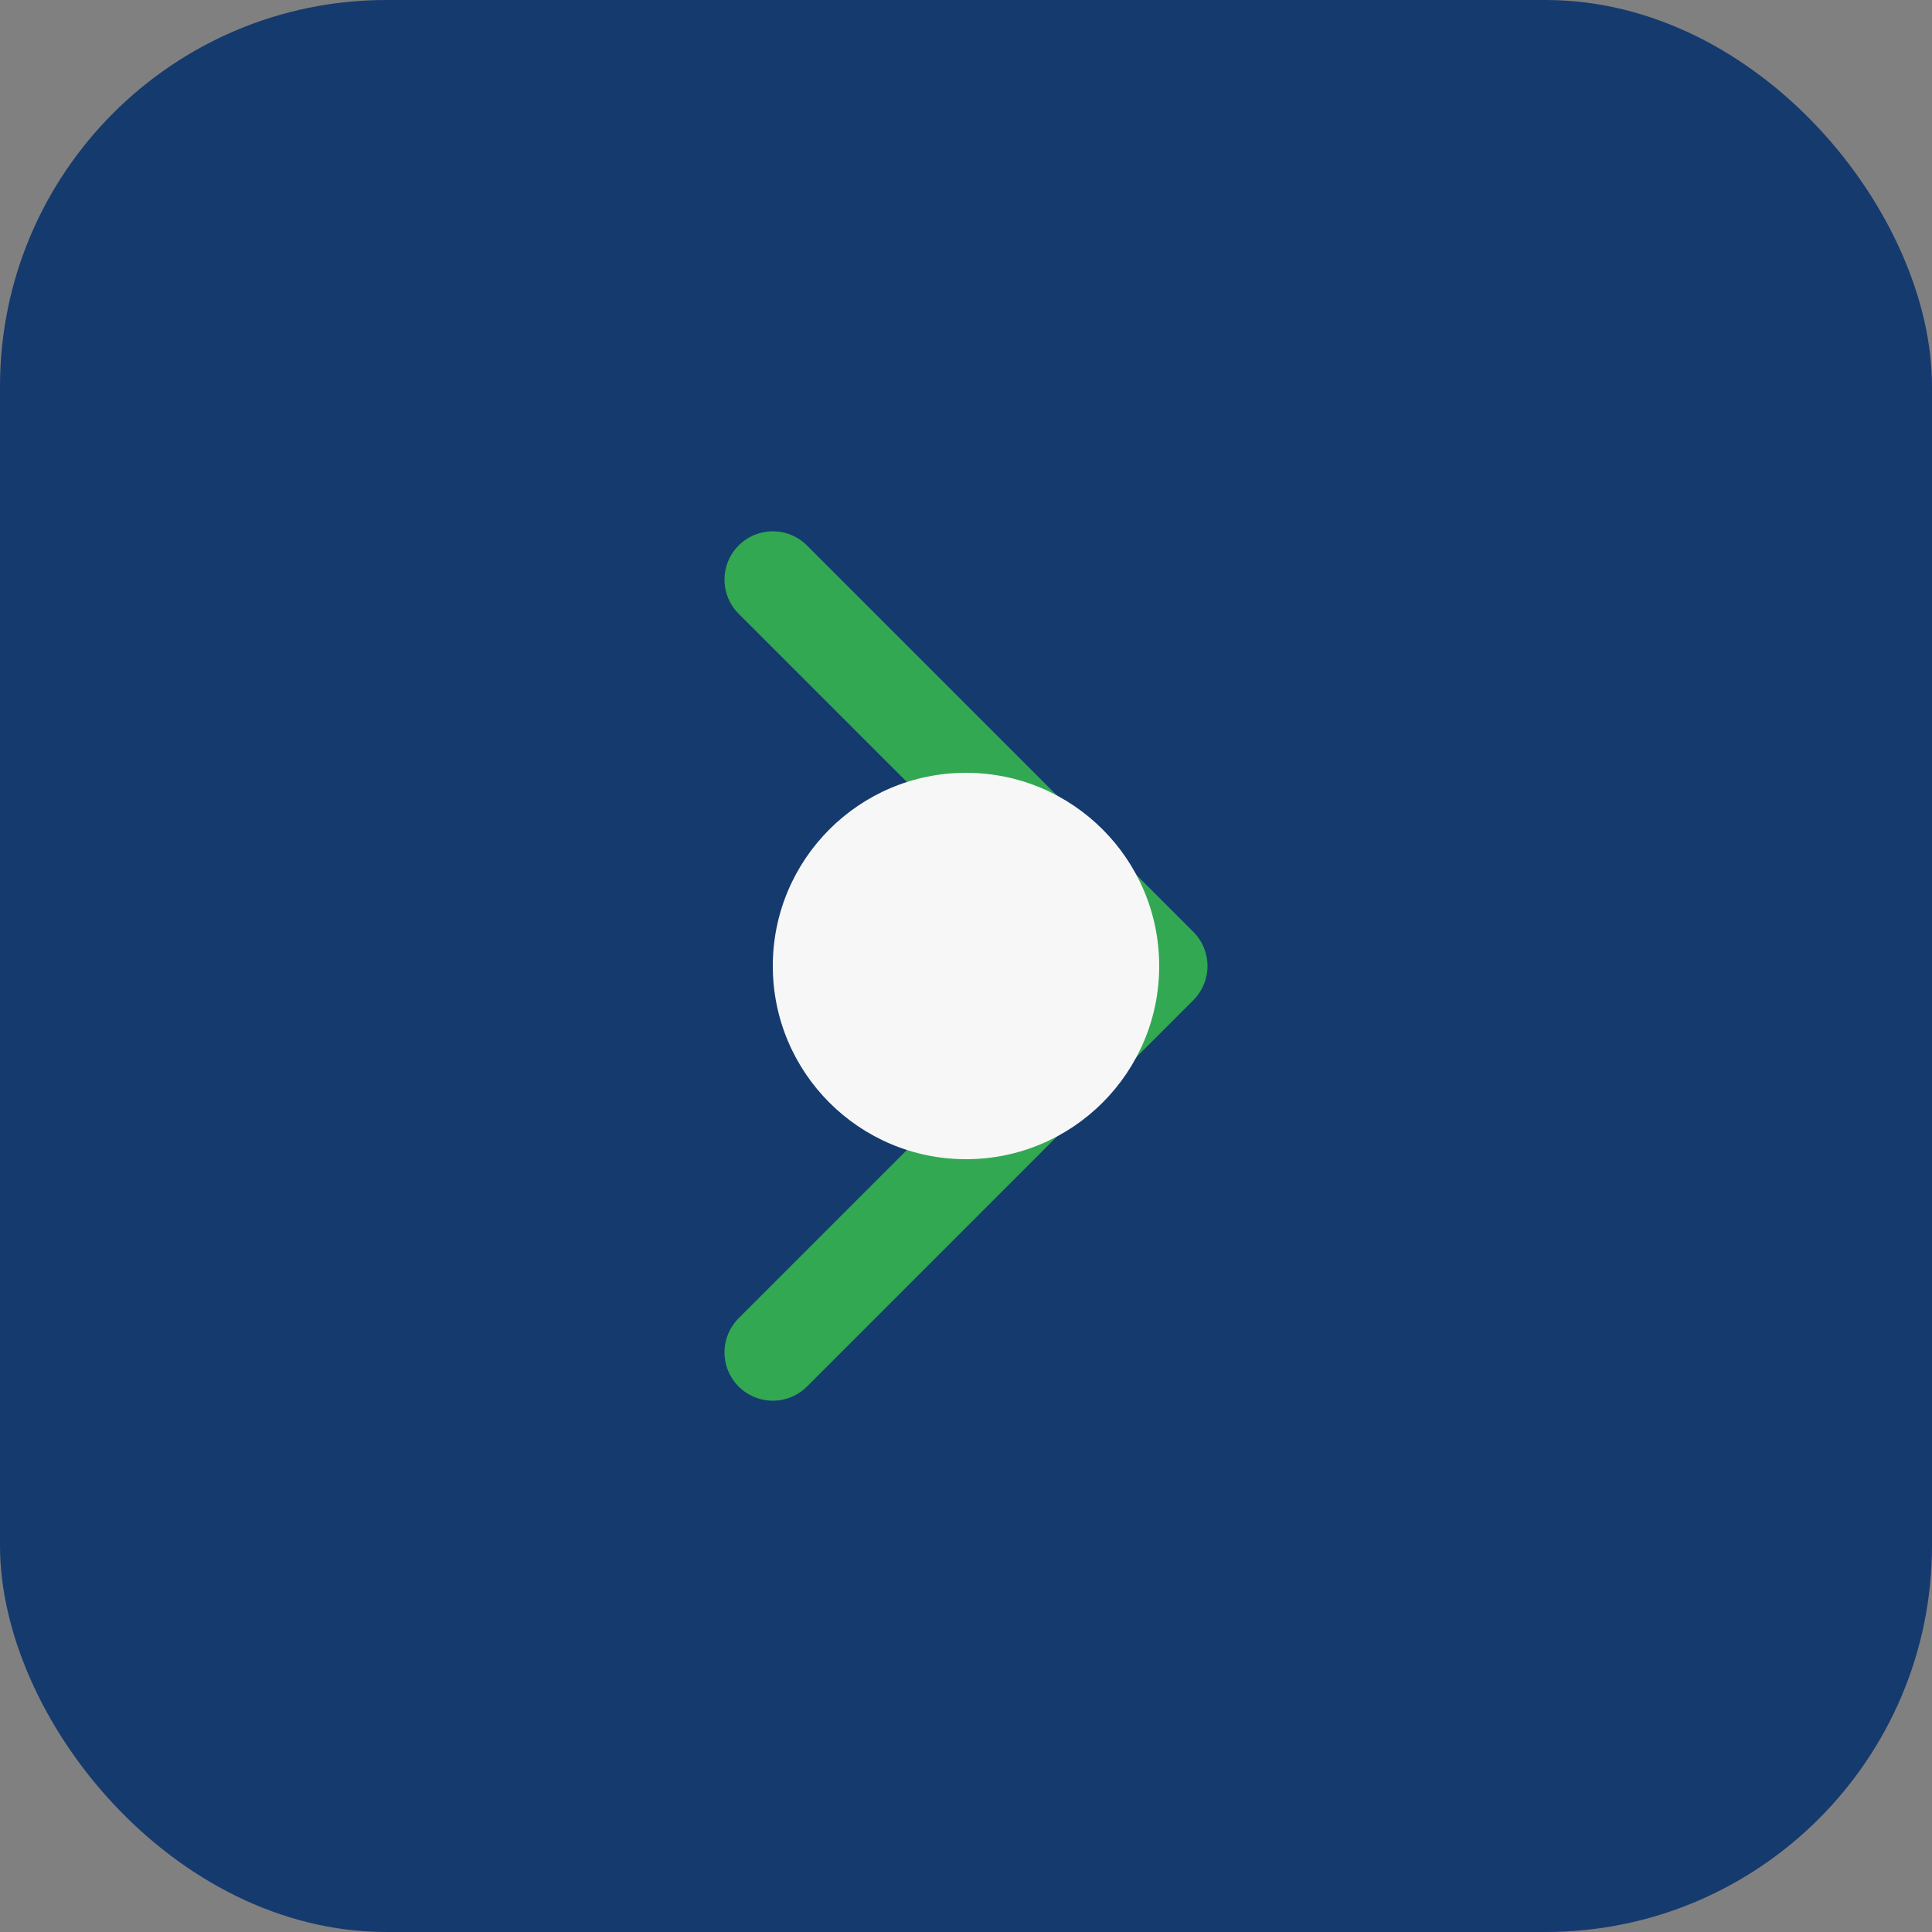
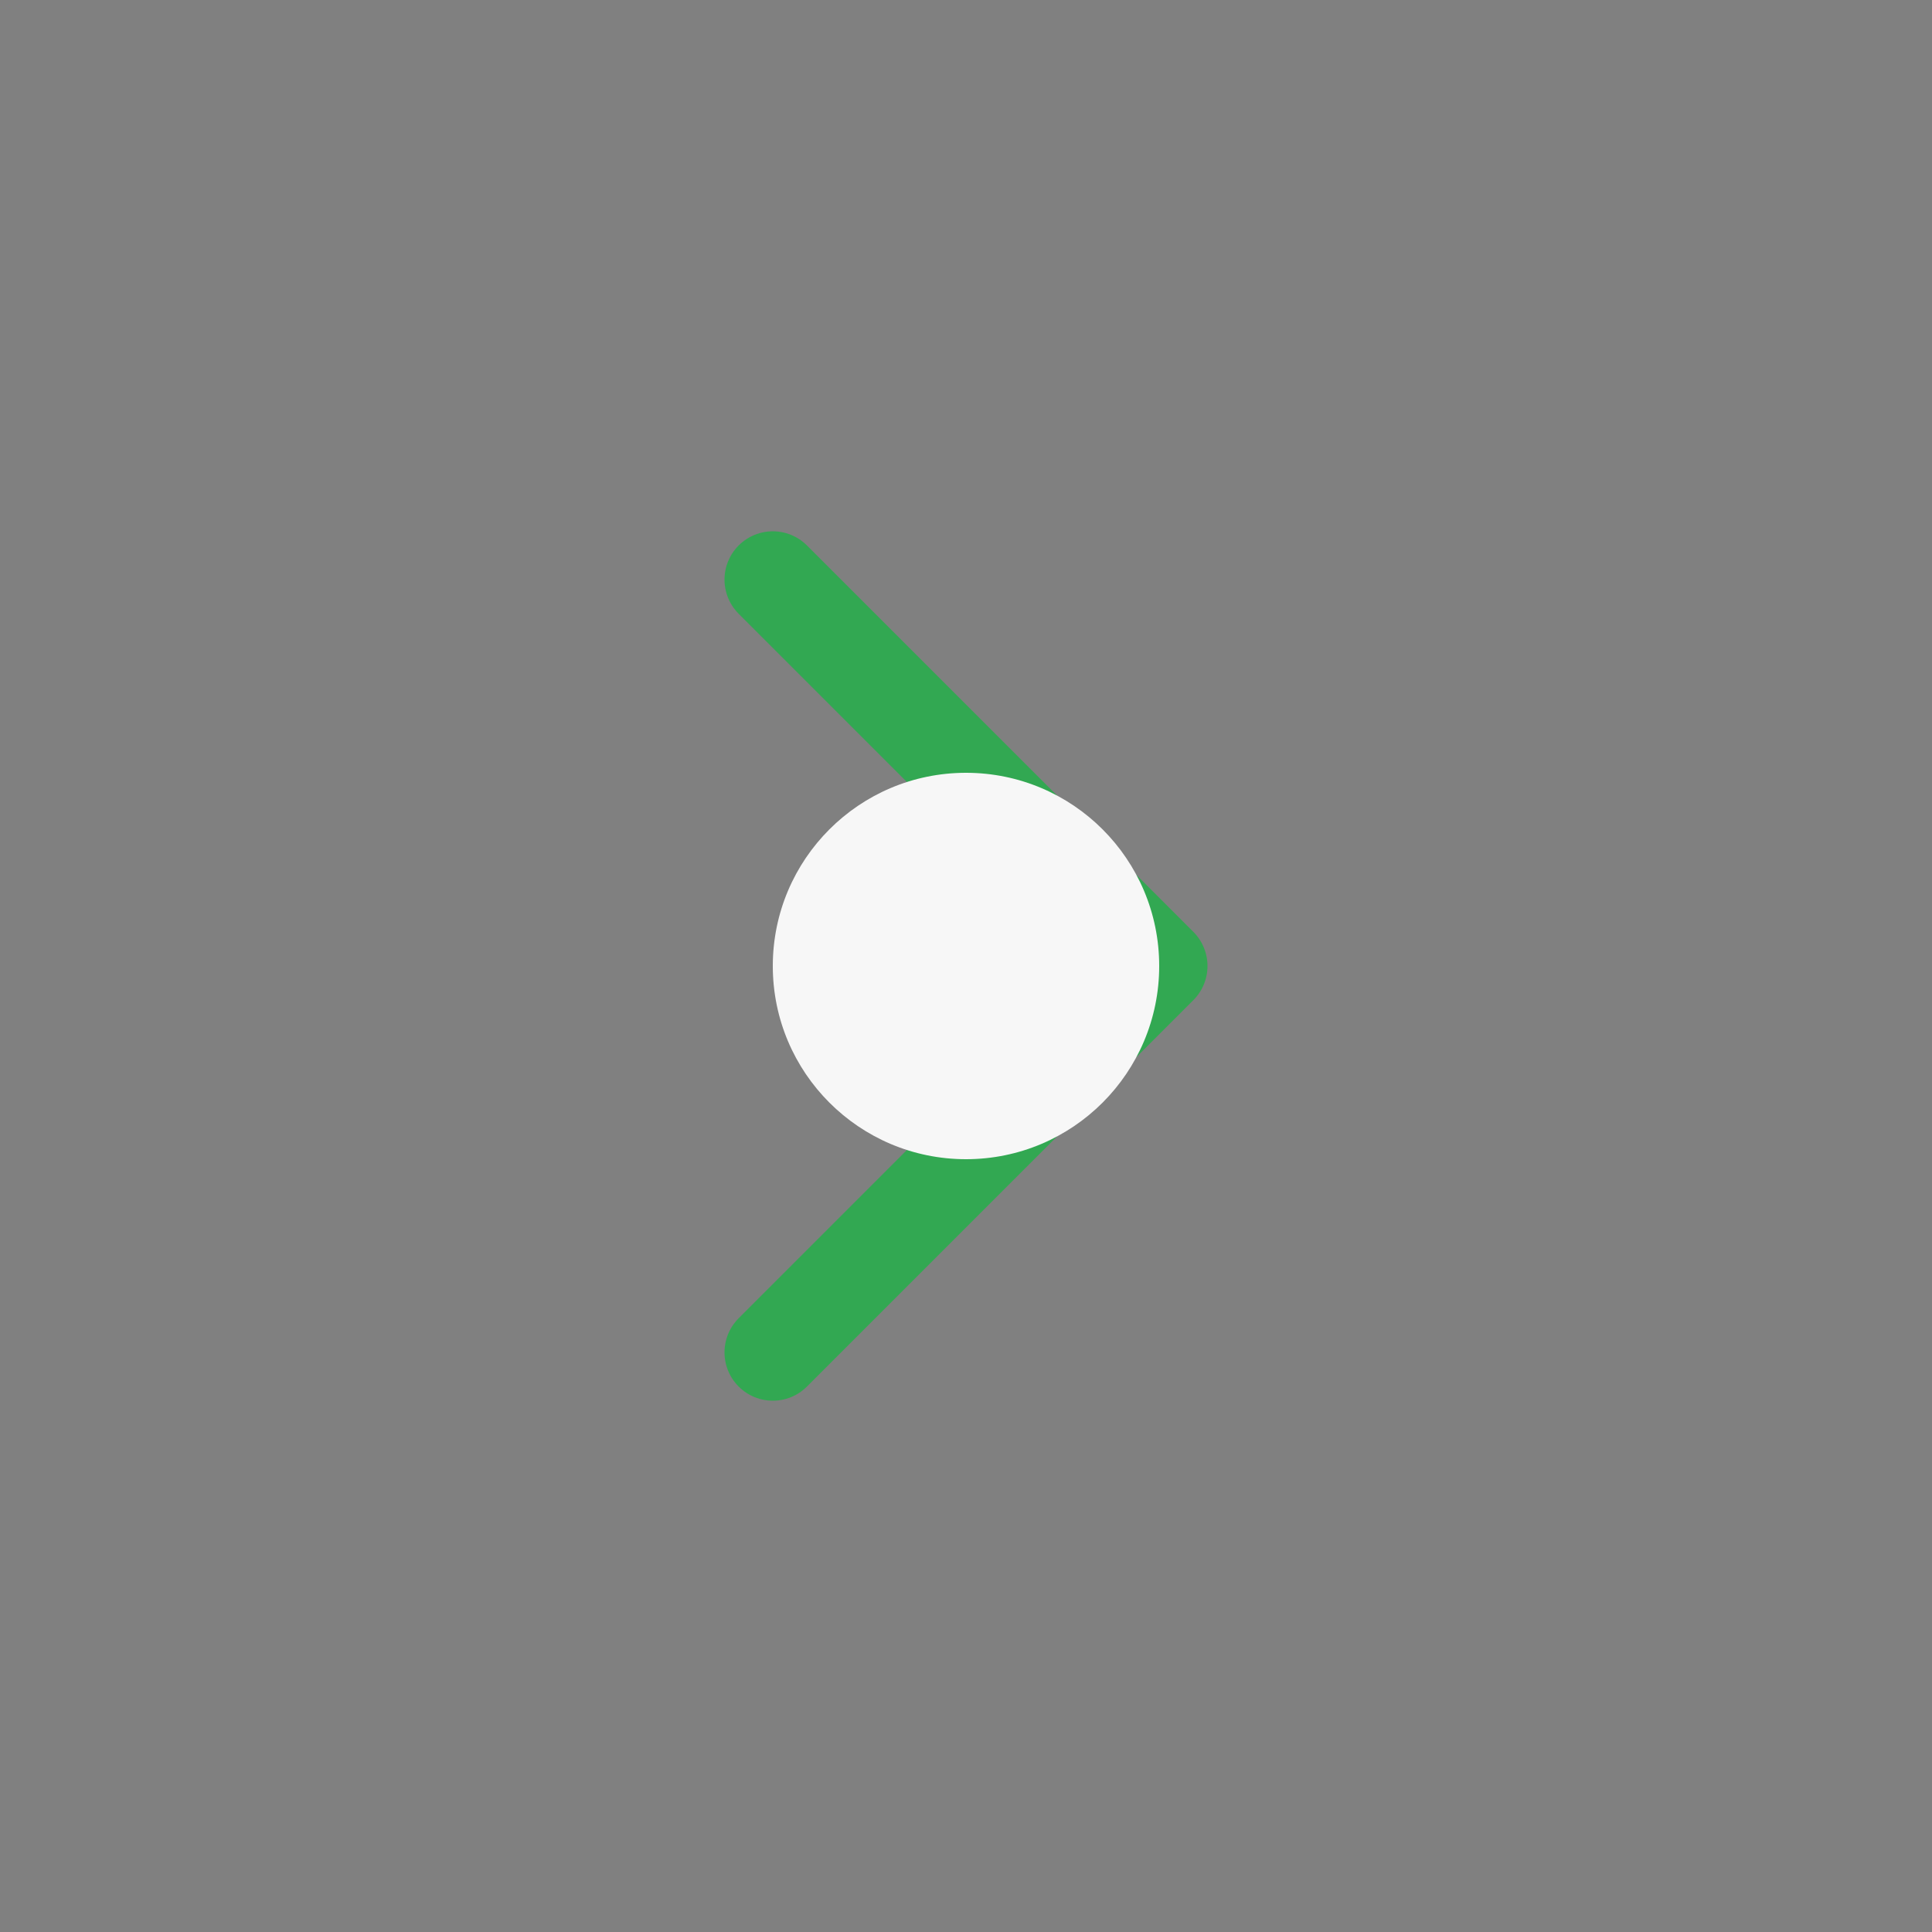
<svg xmlns="http://www.w3.org/2000/svg" width="40" height="40" viewBox="0 0 40 40">
  <rect x="0" y="0" width="40" height="40" fill="#808080" stroke="none" />
-   <rect width="40" height="40" rx="8" fill="#153A6E" />
  <path d="M16 12l8 8-8 8" fill="none" stroke="#32A852" stroke-width="2" stroke-linecap="round" stroke-linejoin="round" />
  <circle cx="20" cy="20" r="4" fill="#F7F7F7" />
</svg>